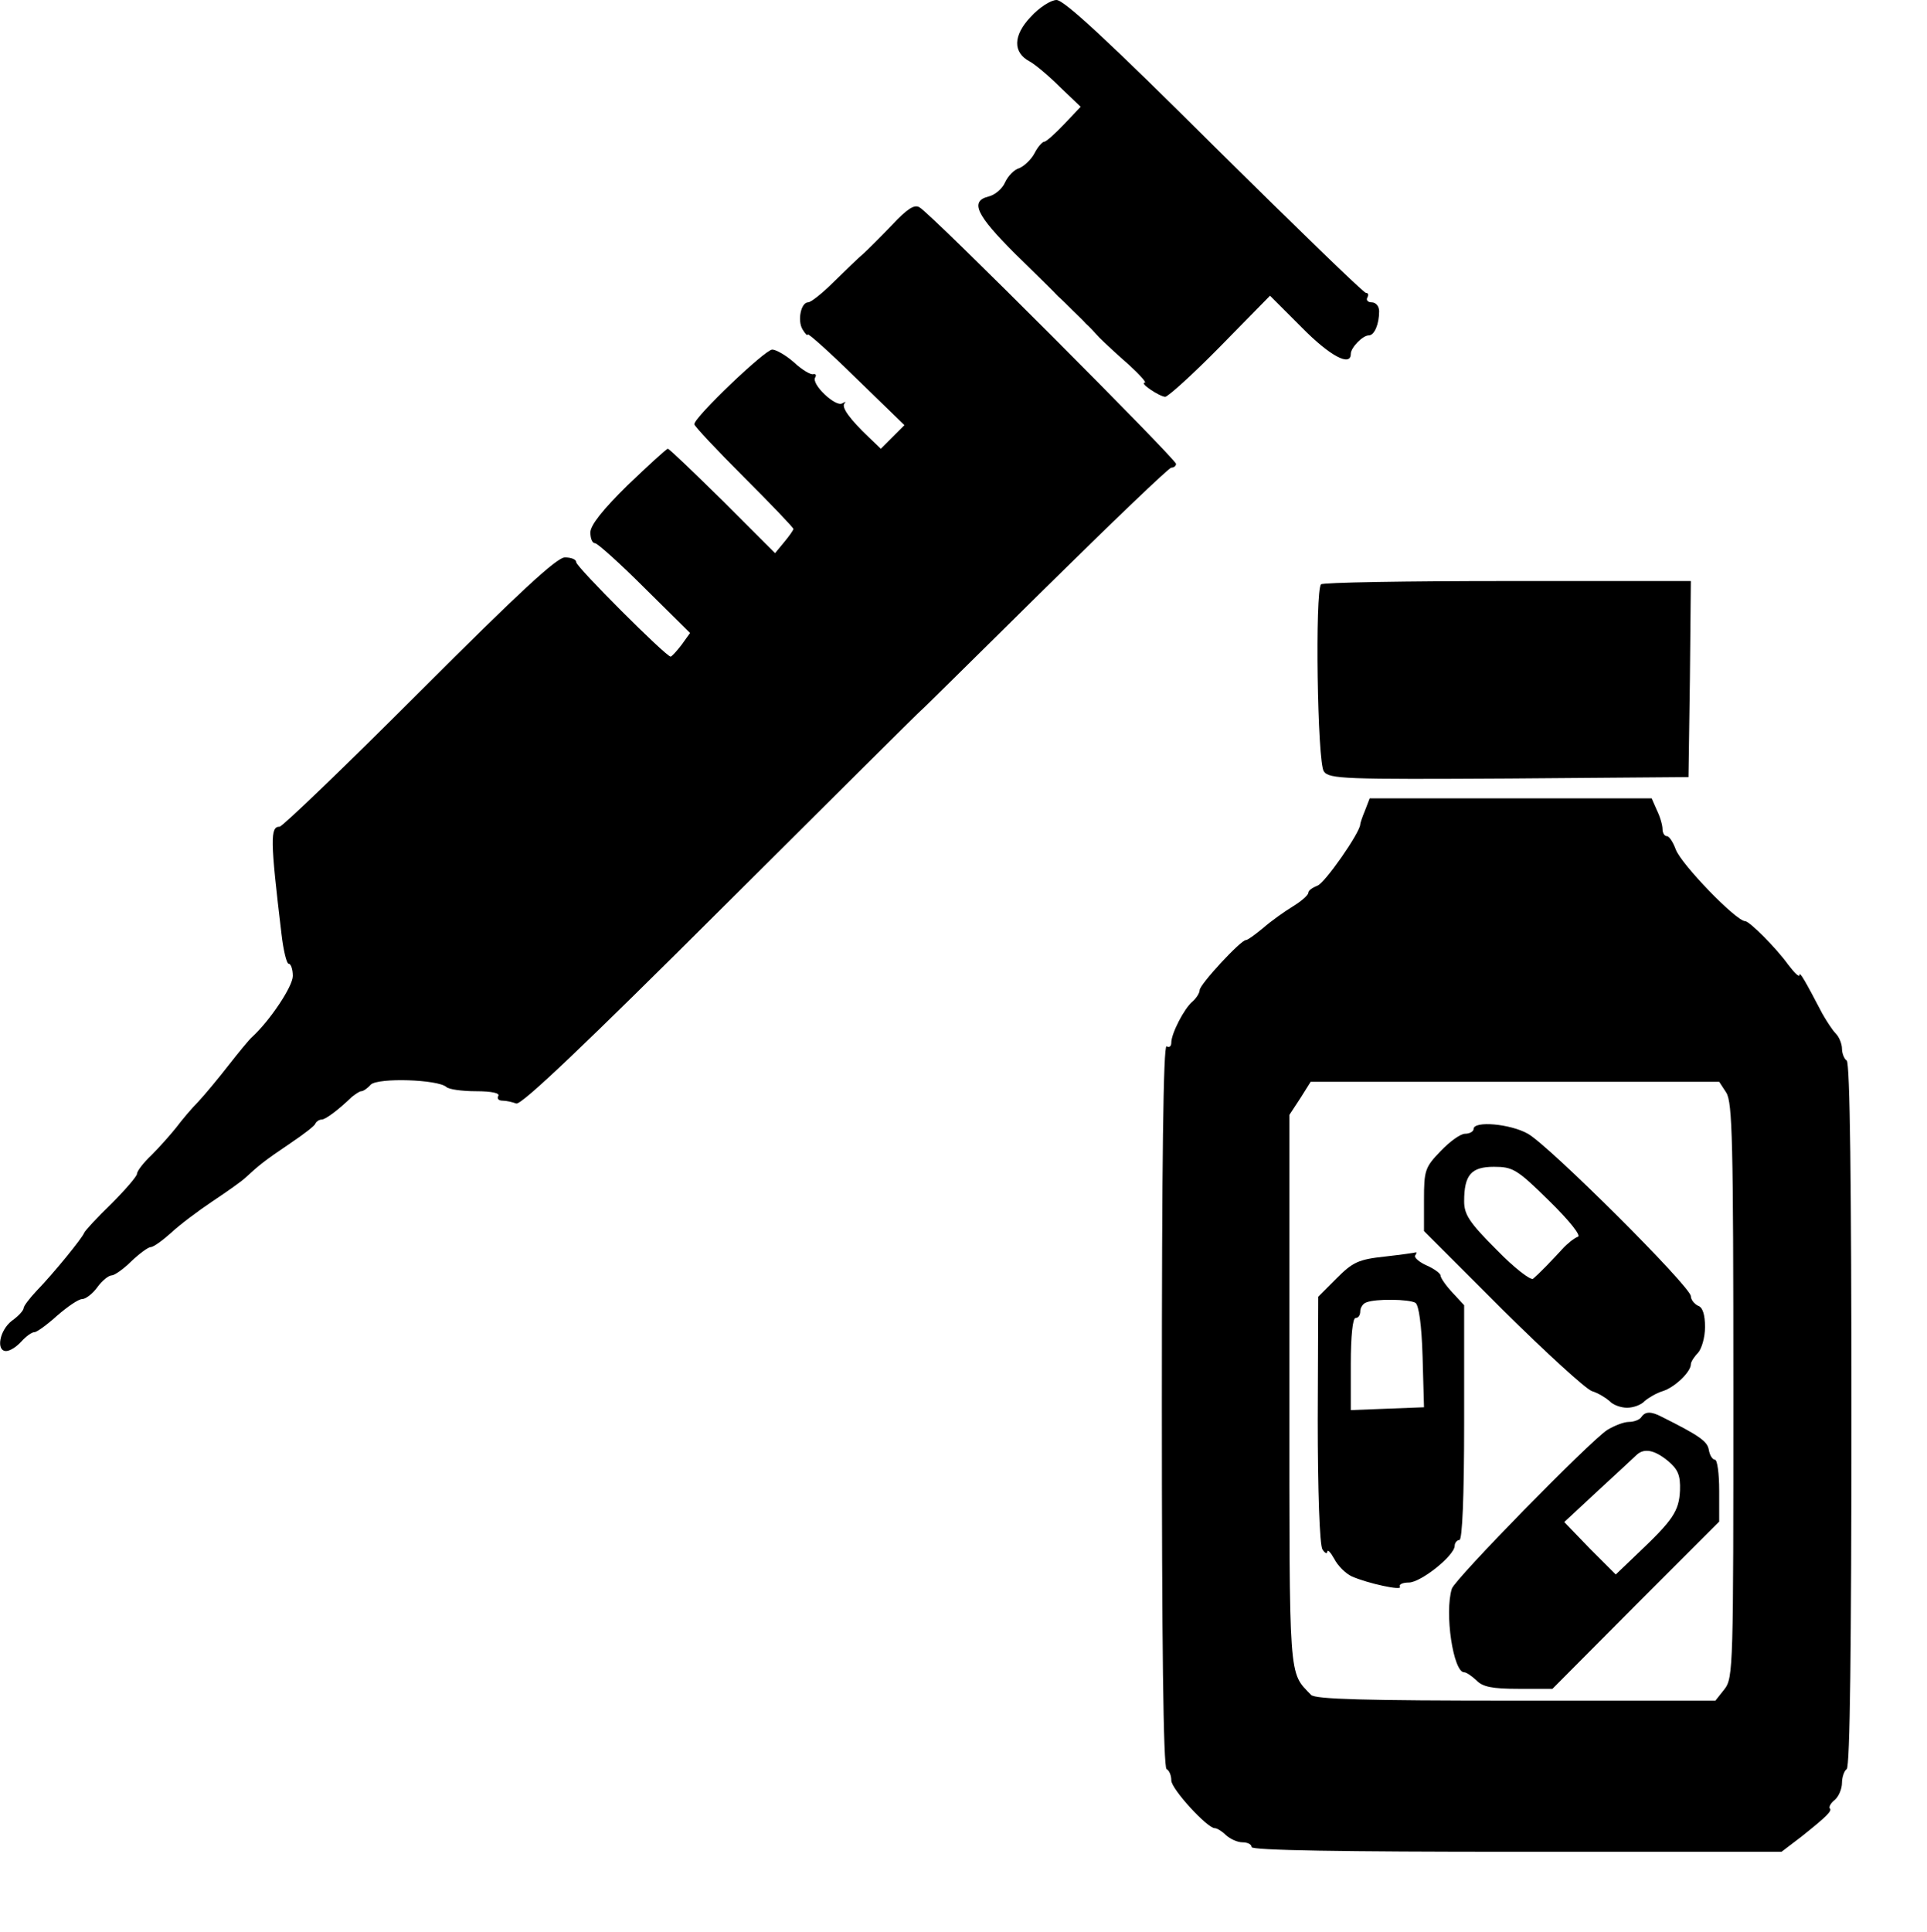
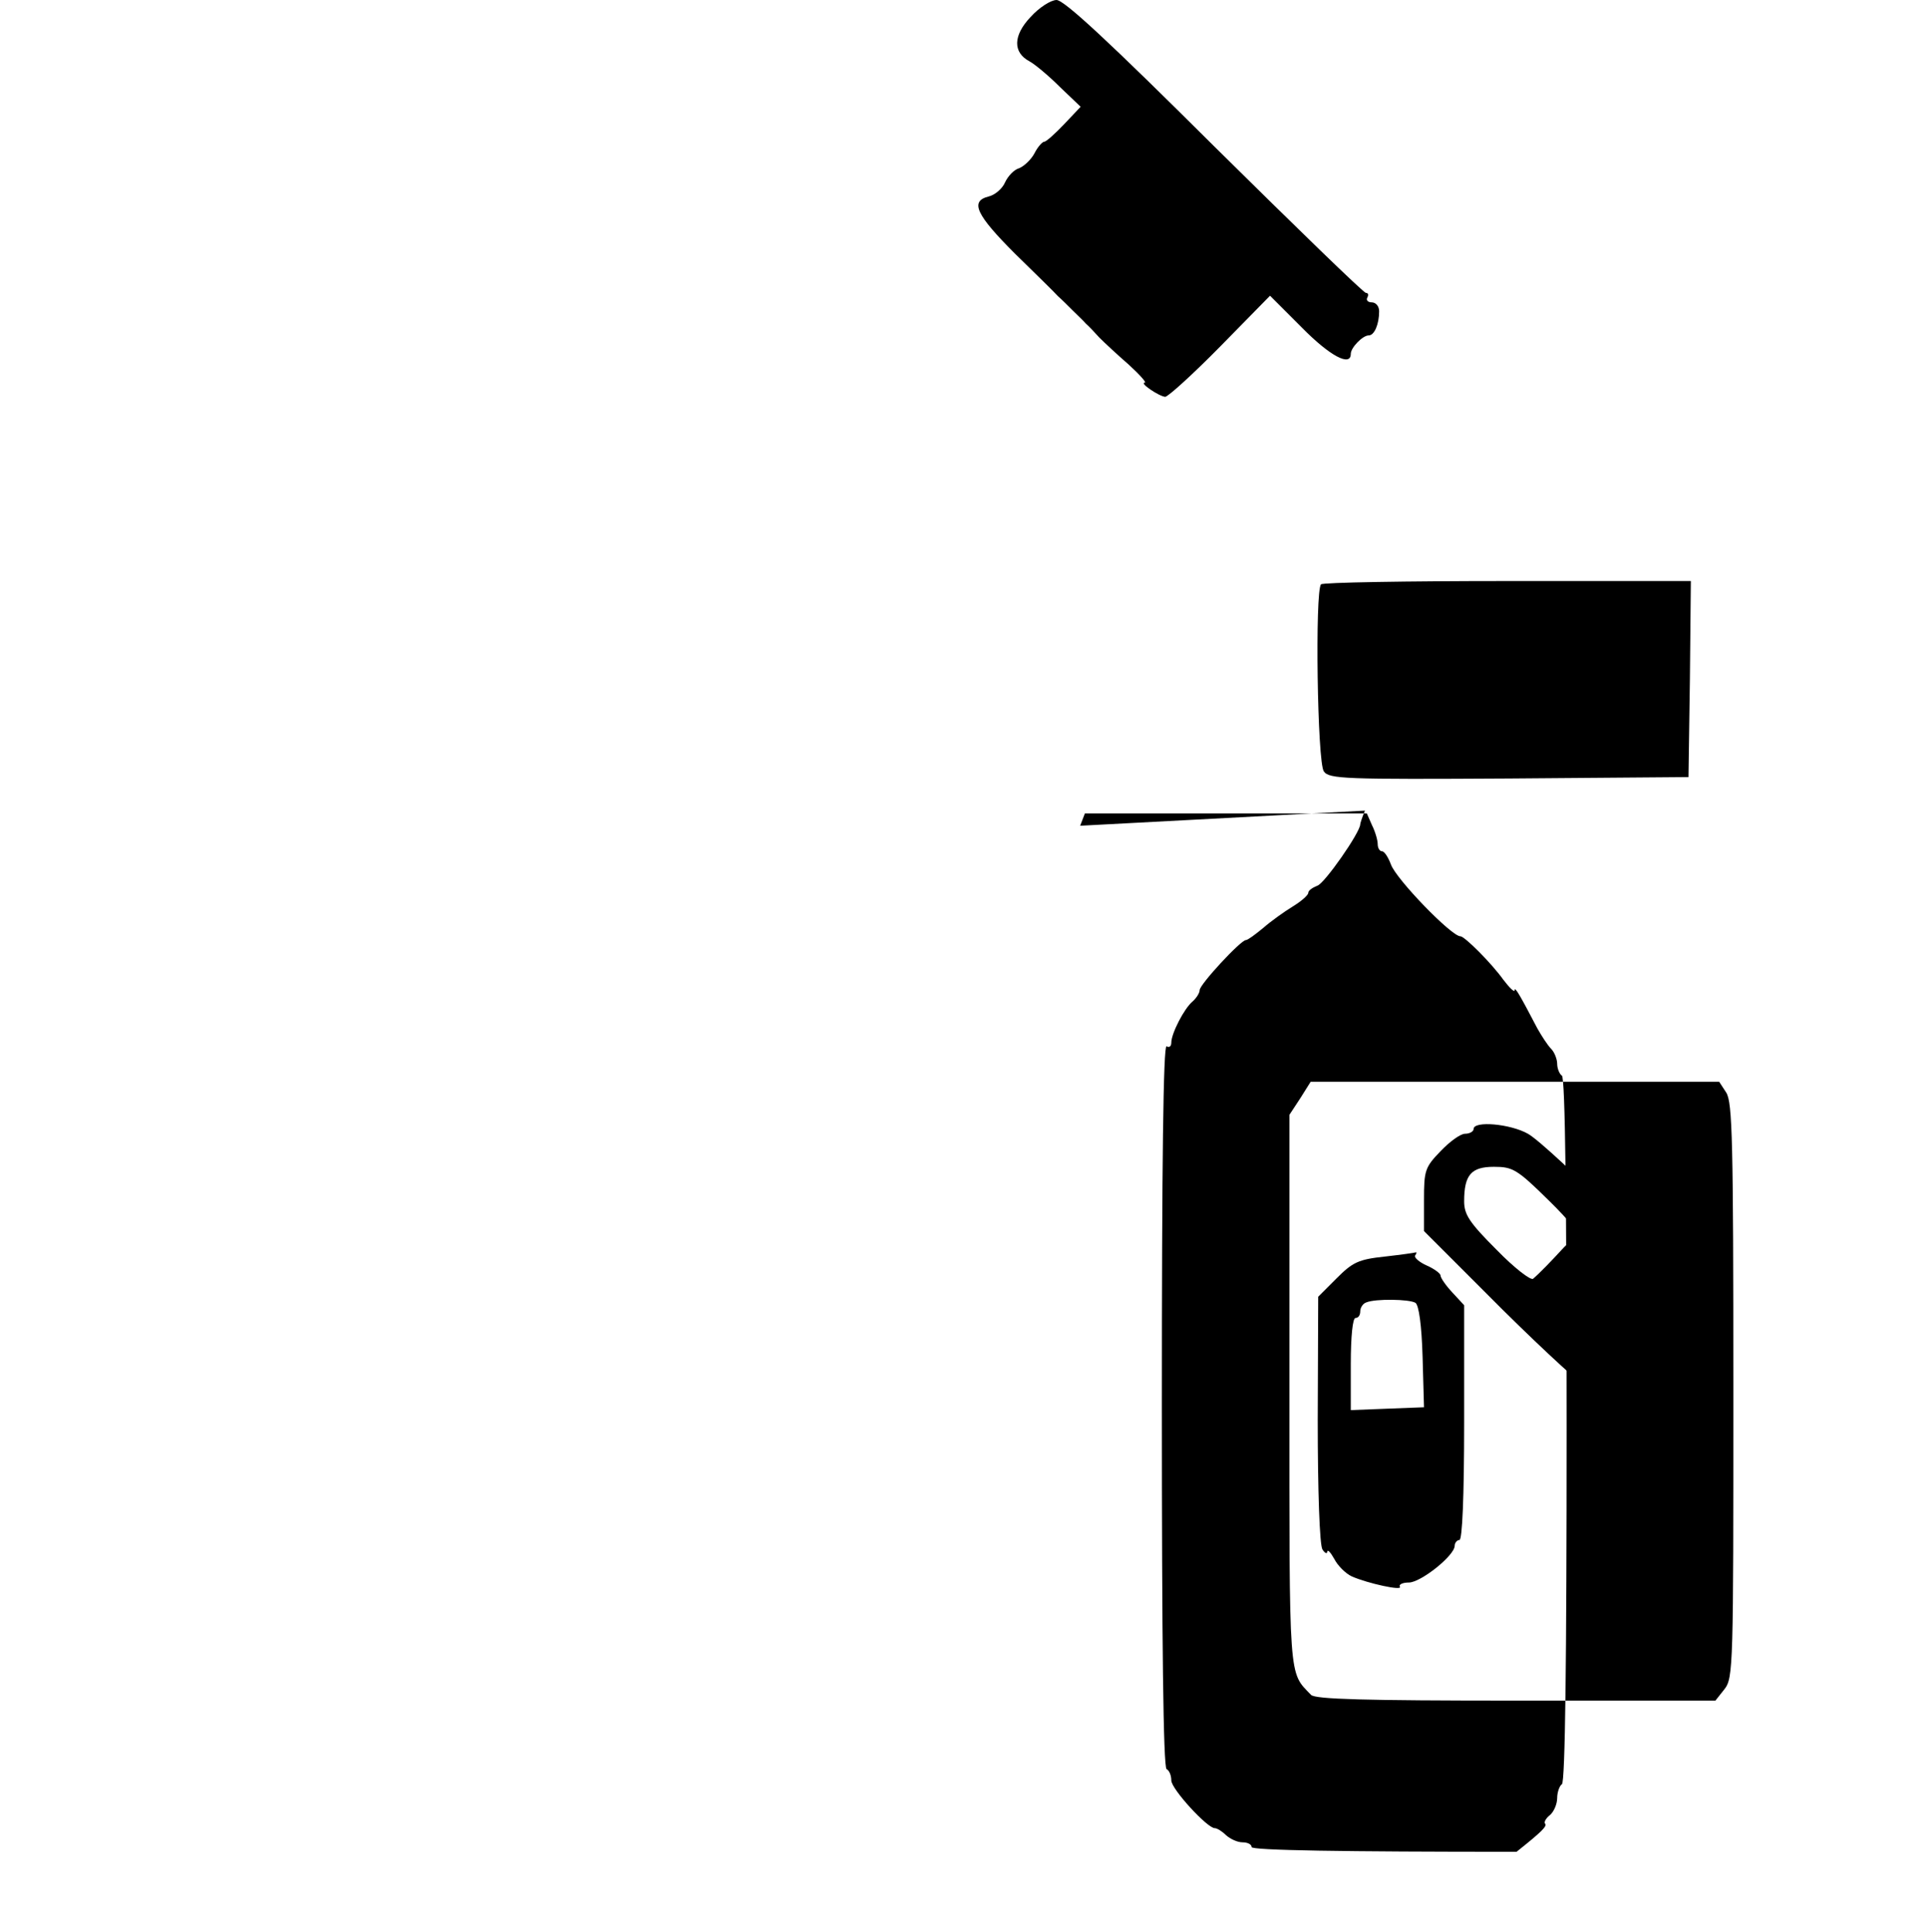
<svg xmlns="http://www.w3.org/2000/svg" version="1.0" width="408pt" height="409pt" viewBox="0 0 408 409" preserveAspectRatio="xMidYMid meet">
  <g transform="translate(0,409) scale(0.1,-0.1)" fill="#000000" stroke="none">
    <path d="M2182 4054 c-37 -39 -38 -75 -2 -94 11 -6 40 -30 64 -54 l44 -42 -35 -37 c-19 -20 -38 -37 -42 -37 -4 0 -14 -11 -21 -25 -7 -13 -22 -27 -32 -31 -11 -3 -24 -17 -30 -30 -6 -14 -22 -27 -35 -30 -40 -10 -26 -39 56 -121 44 -43 85 -83 91 -90 7 -6 20 -19 31 -30 10 -10 23 -22 28 -28 6 -5 19 -19 29 -30 11 -11 39 -37 62 -57 23 -21 38 -38 34 -38 -13 0 30 -29 43 -30 6 0 59 48 117 107 l105 107 67 -67 c60 -61 104 -84 104 -56 0 13 25 39 38 39 12 0 22 24 22 51 0 11 -7 19 -16 19 -8 0 -12 5 -9 10 3 6 2 10 -3 10 -5 0 -149 140 -321 310 -223 222 -318 310 -334 310 -12 0 -37 -16 -55 -36z" />
-     <path d="M1889 3614 c-24 -25 -52 -53 -62 -62 -11 -9 -38 -36 -62 -59 -24 -24 -48 -43 -54 -43 -15 0 -23 -38 -12 -57 6 -10 11 -15 11 -11 0 4 46 -37 102 -92 l103 -100 -25 -25 -25 -25 -25 24 c-41 39 -59 64 -52 72 4 4 2 4 -5 0 -14 -8 -66 41 -57 55 3 5 1 8 -4 7 -5 -2 -24 9 -41 25 -17 15 -38 27 -46 27 -15 0 -165 -143 -165 -158 0 -4 47 -54 105 -112 58 -58 105 -107 105 -110 -1 -3 -9 -15 -20 -28 l-19 -23 -111 111 c-61 60 -113 110 -116 110 -3 0 -41 -35 -85 -77 -53 -52 -79 -85 -79 -100 0 -13 4 -23 10 -23 5 0 53 -43 105 -95 l96 -95 -18 -25 c-10 -13 -20 -24 -23 -25 -10 0 -200 190 -200 200 0 6 -11 10 -24 10 -17 0 -96 -73 -308 -285 -157 -157 -290 -285 -296 -285 -20 0 -20 -27 4 -227 4 -35 11 -63 15 -63 5 0 9 -12 9 -26 0 -22 -48 -94 -86 -129 -6 -5 -28 -32 -50 -60 -21 -27 -50 -62 -64 -77 -14 -14 -35 -39 -47 -55 -12 -15 -35 -41 -52 -58 -17 -16 -31 -34 -31 -40 0 -5 -25 -34 -54 -63 -30 -29 -56 -57 -58 -62 -4 -11 -65 -86 -101 -123 -15 -16 -27 -32 -27 -36 0 -5 -11 -17 -25 -27 -26 -20 -34 -64 -12 -64 8 0 22 9 32 20 10 11 22 20 28 20 5 0 27 16 48 35 22 19 45 35 53 35 7 0 22 11 32 25 10 14 24 25 30 25 6 0 25 13 42 30 18 17 36 30 41 30 6 0 25 14 43 30 18 17 58 47 88 67 30 20 63 43 72 52 26 24 38 34 93 71 28 19 52 37 53 42 2 4 8 8 13 8 8 0 35 20 64 48 8 6 16 12 20 12 4 0 13 6 20 14 16 15 142 11 160 -5 5 -5 33 -9 63 -9 33 0 51 -4 47 -10 -3 -5 0 -10 9 -10 8 0 21 -3 29 -6 11 -4 149 128 436 414 232 231 421 419 421 418 0 -1 117 115 260 256 144 142 265 258 270 258 6 0 10 4 10 8 0 10 -520 531 -543 543 -11 7 -26 -3 -58 -37z" />
    <path d="M2797 2853 c-13 -13 -8 -378 6 -396 11 -16 44 -17 392 -15 l380 3 3 208 2 207 -388 0 c-214 0 -392 -3 -395 -7z" />
-     <path d="M2890 2374 c-6 -14 -10 -27 -10 -29 0 -17 -76 -126 -91 -130 -10 -4 -19 -10 -19 -15 0 -5 -15 -18 -33 -29 -18 -11 -46 -31 -62 -45 -17 -14 -33 -26 -37 -26 -11 0 -98 -94 -98 -106 0 -6 -7 -17 -15 -24 -18 -15 -45 -68 -45 -87 0 -8 -4 -11 -10 -8 -7 4 -10 -251 -10 -759 0 -499 3 -767 10 -771 6 -3 10 -14 10 -24 0 -18 76 -101 92 -101 5 0 16 -7 24 -15 9 -8 24 -15 35 -15 10 0 19 -4 19 -10 0 -7 194 -10 561 -10 l561 0 42 32 c54 43 66 55 60 60 -2 3 2 11 11 18 8 7 15 23 15 36 0 12 5 26 10 29 7 4 10 265 10 750 0 485 -3 746 -10 750 -5 3 -10 15 -10 25 0 10 -6 25 -13 32 -7 7 -20 27 -29 43 -35 67 -48 90 -48 81 0 -6 -11 5 -24 22 -25 35 -82 92 -91 92 -19 0 -136 121 -147 152 -6 16 -14 28 -19 28 -5 0 -9 7 -9 15 0 8 -5 26 -12 40 l-11 25 -299 0 -298 0 -10 -26z m765 -597 c13 -21 15 -101 15 -631 0 -583 0 -608 -19 -632 l-19 -24 -422 0 c-324 0 -424 3 -434 12 -48 50 -46 22 -46 645 l0 583 23 35 22 35 432 0 433 0 15 -23z" />
+     <path d="M2890 2374 c-6 -14 -10 -27 -10 -29 0 -17 -76 -126 -91 -130 -10 -4 -19 -10 -19 -15 0 -5 -15 -18 -33 -29 -18 -11 -46 -31 -62 -45 -17 -14 -33 -26 -37 -26 -11 0 -98 -94 -98 -106 0 -6 -7 -17 -15 -24 -18 -15 -45 -68 -45 -87 0 -8 -4 -11 -10 -8 -7 4 -10 -251 -10 -759 0 -499 3 -767 10 -771 6 -3 10 -14 10 -24 0 -18 76 -101 92 -101 5 0 16 -7 24 -15 9 -8 24 -15 35 -15 10 0 19 -4 19 -10 0 -7 194 -10 561 -10 c54 43 66 55 60 60 -2 3 2 11 11 18 8 7 15 23 15 36 0 12 5 26 10 29 7 4 10 265 10 750 0 485 -3 746 -10 750 -5 3 -10 15 -10 25 0 10 -6 25 -13 32 -7 7 -20 27 -29 43 -35 67 -48 90 -48 81 0 -6 -11 5 -24 22 -25 35 -82 92 -91 92 -19 0 -136 121 -147 152 -6 16 -14 28 -19 28 -5 0 -9 7 -9 15 0 8 -5 26 -12 40 l-11 25 -299 0 -298 0 -10 -26z m765 -597 c13 -21 15 -101 15 -631 0 -583 0 -608 -19 -632 l-19 -24 -422 0 c-324 0 -424 3 -434 12 -48 50 -46 22 -46 645 l0 583 23 35 22 35 432 0 433 0 15 -23z" />
    <path d="M3120 1700 c0 -5 -8 -10 -18 -10 -10 0 -33 -17 -52 -37 -33 -34 -35 -41 -35 -103 l0 -66 166 -166 c92 -91 177 -169 190 -173 13 -4 29 -14 37 -21 7 -8 24 -14 37 -14 13 0 30 6 37 14 8 7 25 17 38 21 26 8 60 41 60 57 0 5 7 16 15 24 8 9 15 33 15 55 0 26 -5 42 -15 45 -8 4 -15 13 -15 20 0 20 -300 319 -345 344 -37 21 -115 28 -115 10z m160 -152 c44 -43 68 -74 61 -76 -8 -3 -22 -14 -33 -26 -21 -23 -48 -51 -62 -63 -5 -4 -40 23 -77 61 -58 58 -69 75 -69 103 0 56 15 73 63 73 40 0 49 -5 117 -72z" />
    <path d="M2932 1430 c-56 -6 -68 -12 -102 -46 l-39 -39 -1 -260 c0 -151 4 -266 10 -275 5 -8 10 -10 10 -5 1 6 7 -1 15 -15 7 -14 24 -31 37 -37 34 -15 108 -31 102 -22 -3 5 6 9 19 9 25 0 97 57 97 78 0 6 5 12 10 12 6 0 10 90 10 249 l0 248 -25 27 c-14 15 -25 31 -25 36 0 4 -13 14 -29 21 -16 7 -27 17 -25 21 3 4 4 7 2 7 -2 -1 -31 -5 -66 -9z m65 -98 c7 -5 13 -46 15 -114 l3 -107 -78 -3 -77 -3 0 98 c0 58 4 97 10 97 6 0 10 6 10 14 0 8 6 17 13 19 19 8 91 7 104 -1z" />
-     <path d="M3475 1090 c-3 -5 -15 -10 -26 -10 -11 0 -31 -8 -46 -17 -38 -25 -322 -315 -329 -336 -16 -51 3 -177 26 -177 5 0 16 -8 26 -17 13 -14 34 -18 89 -18 l72 0 176 177 177 177 0 65 c0 37 -4 66 -9 66 -5 0 -11 9 -13 21 -3 18 -20 30 -100 70 -23 12 -35 11 -43 -1z m57 -93 c21 -18 26 -30 25 -62 -2 -44 -15 -63 -90 -134 l-46 -44 -55 55 -54 56 71 66 c40 37 77 71 82 76 16 15 38 11 67 -13z" />
  </g>
</svg>